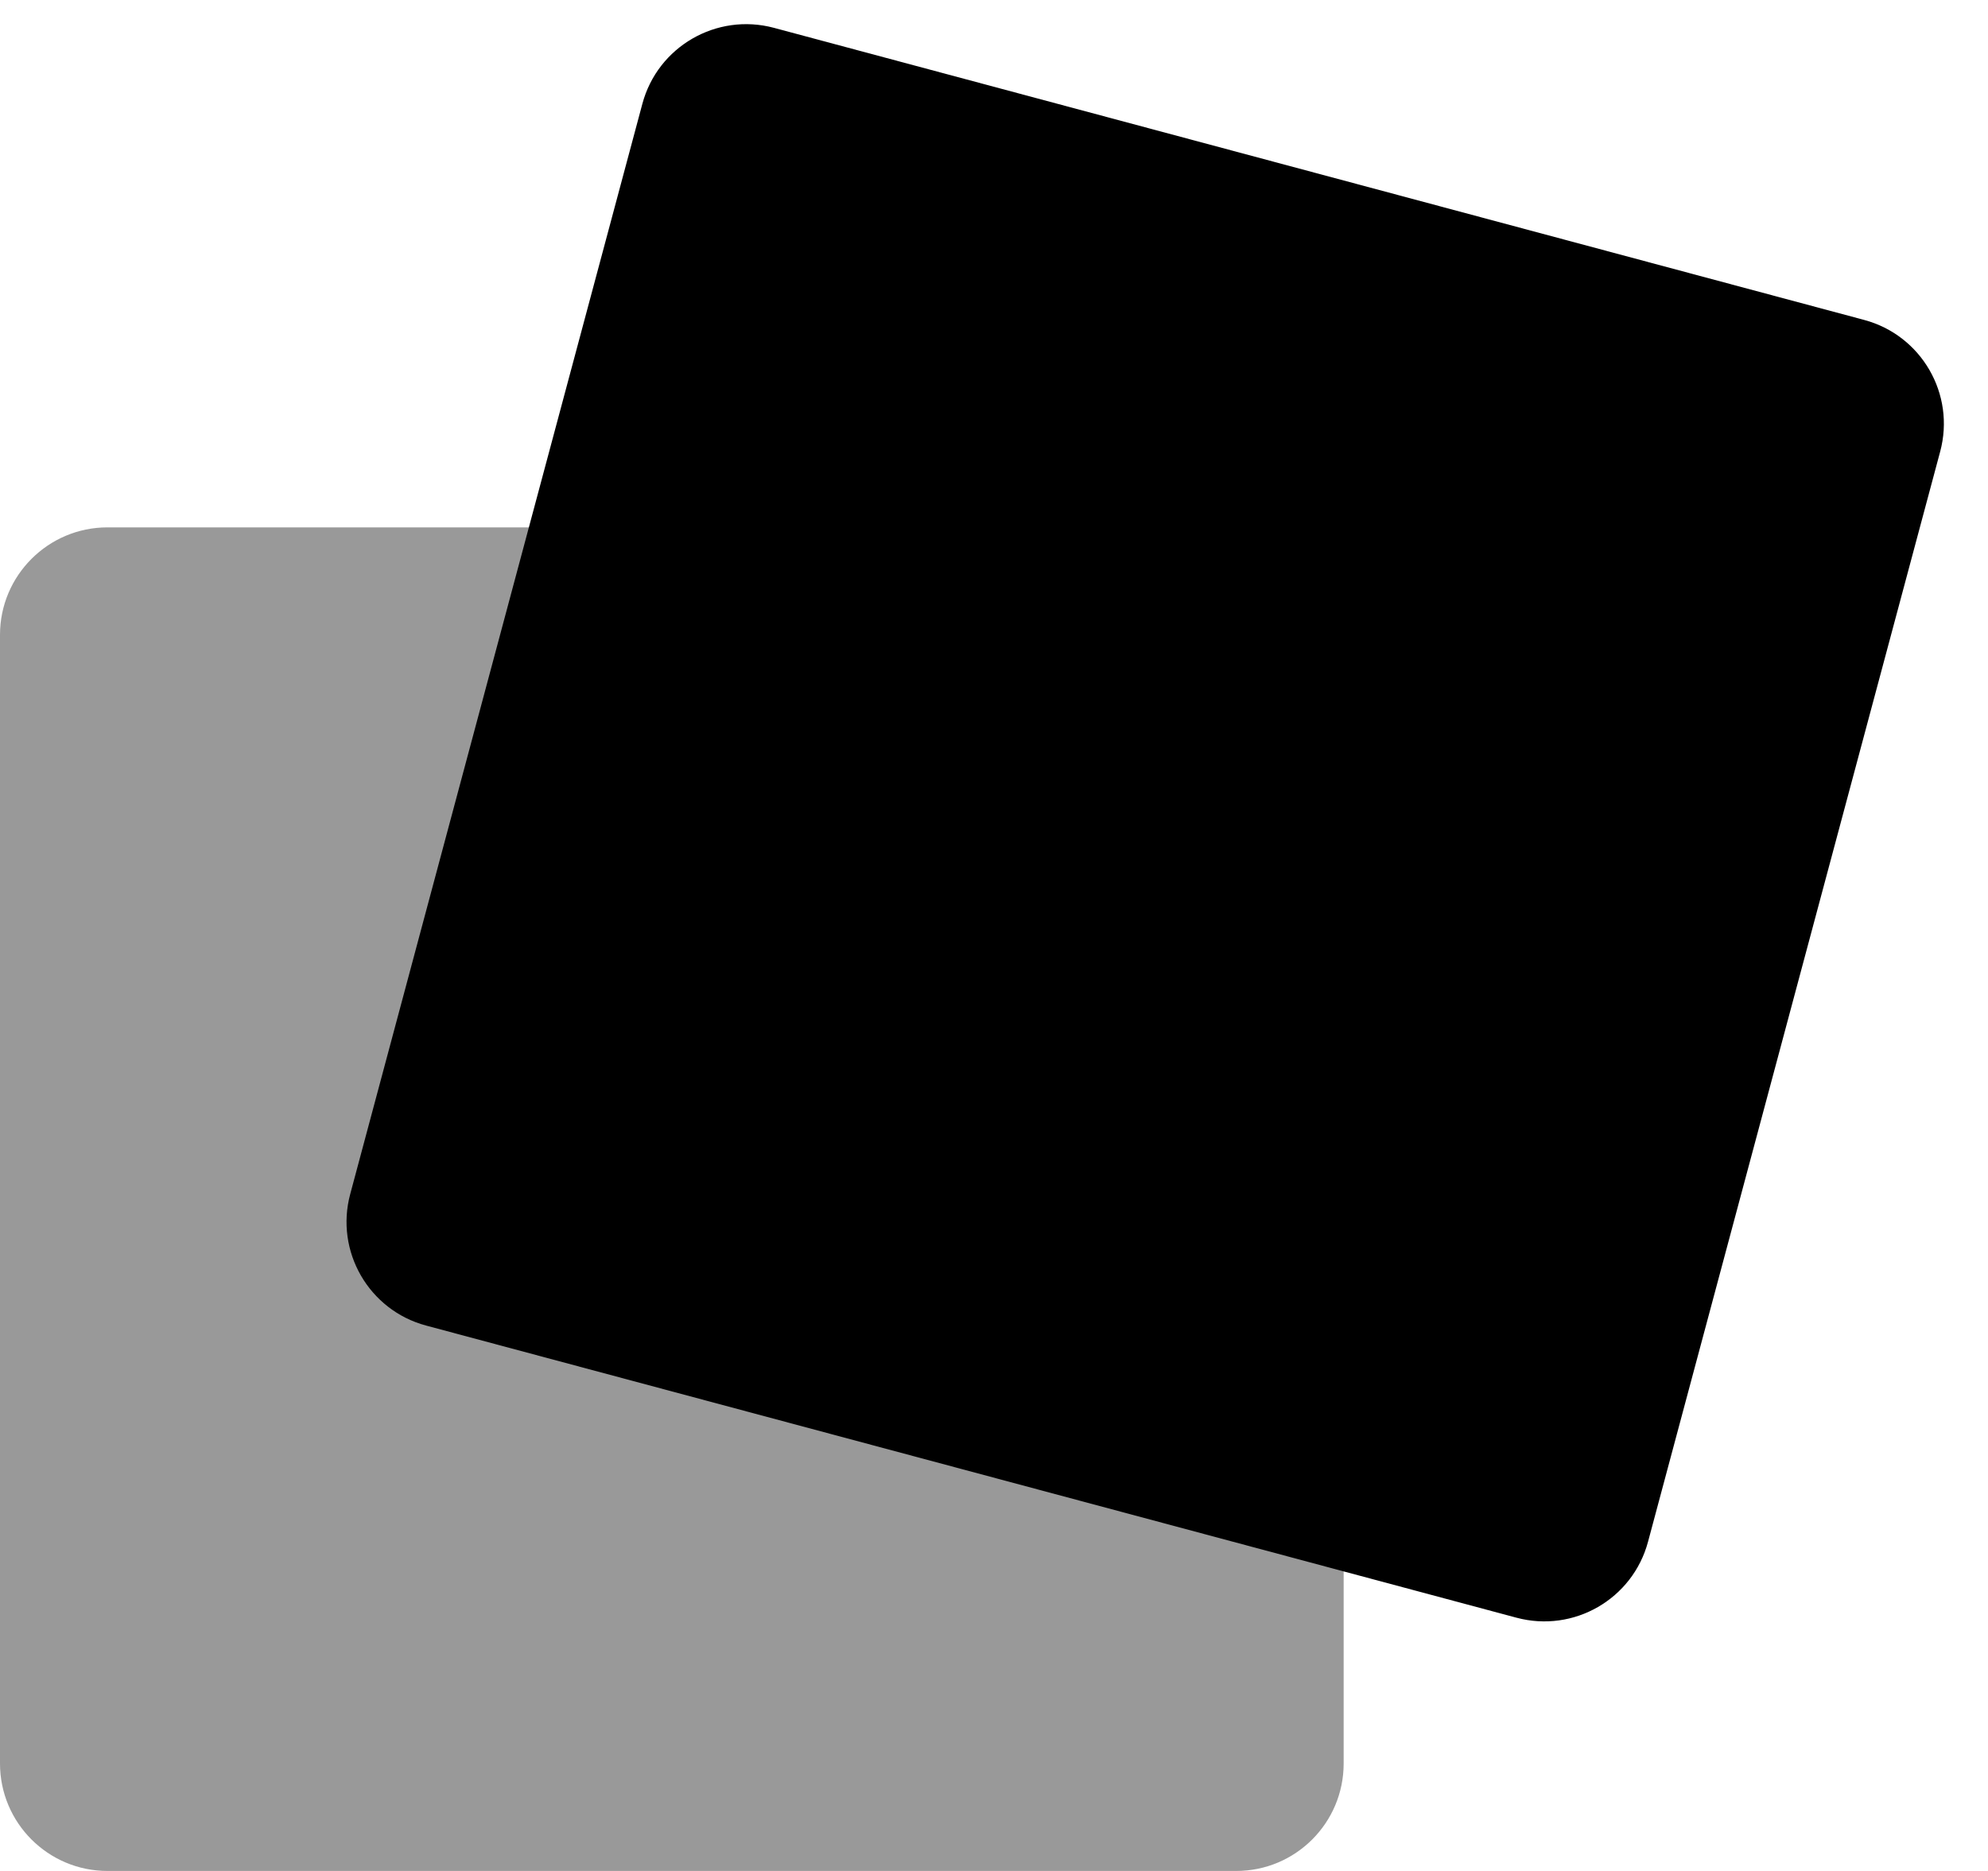
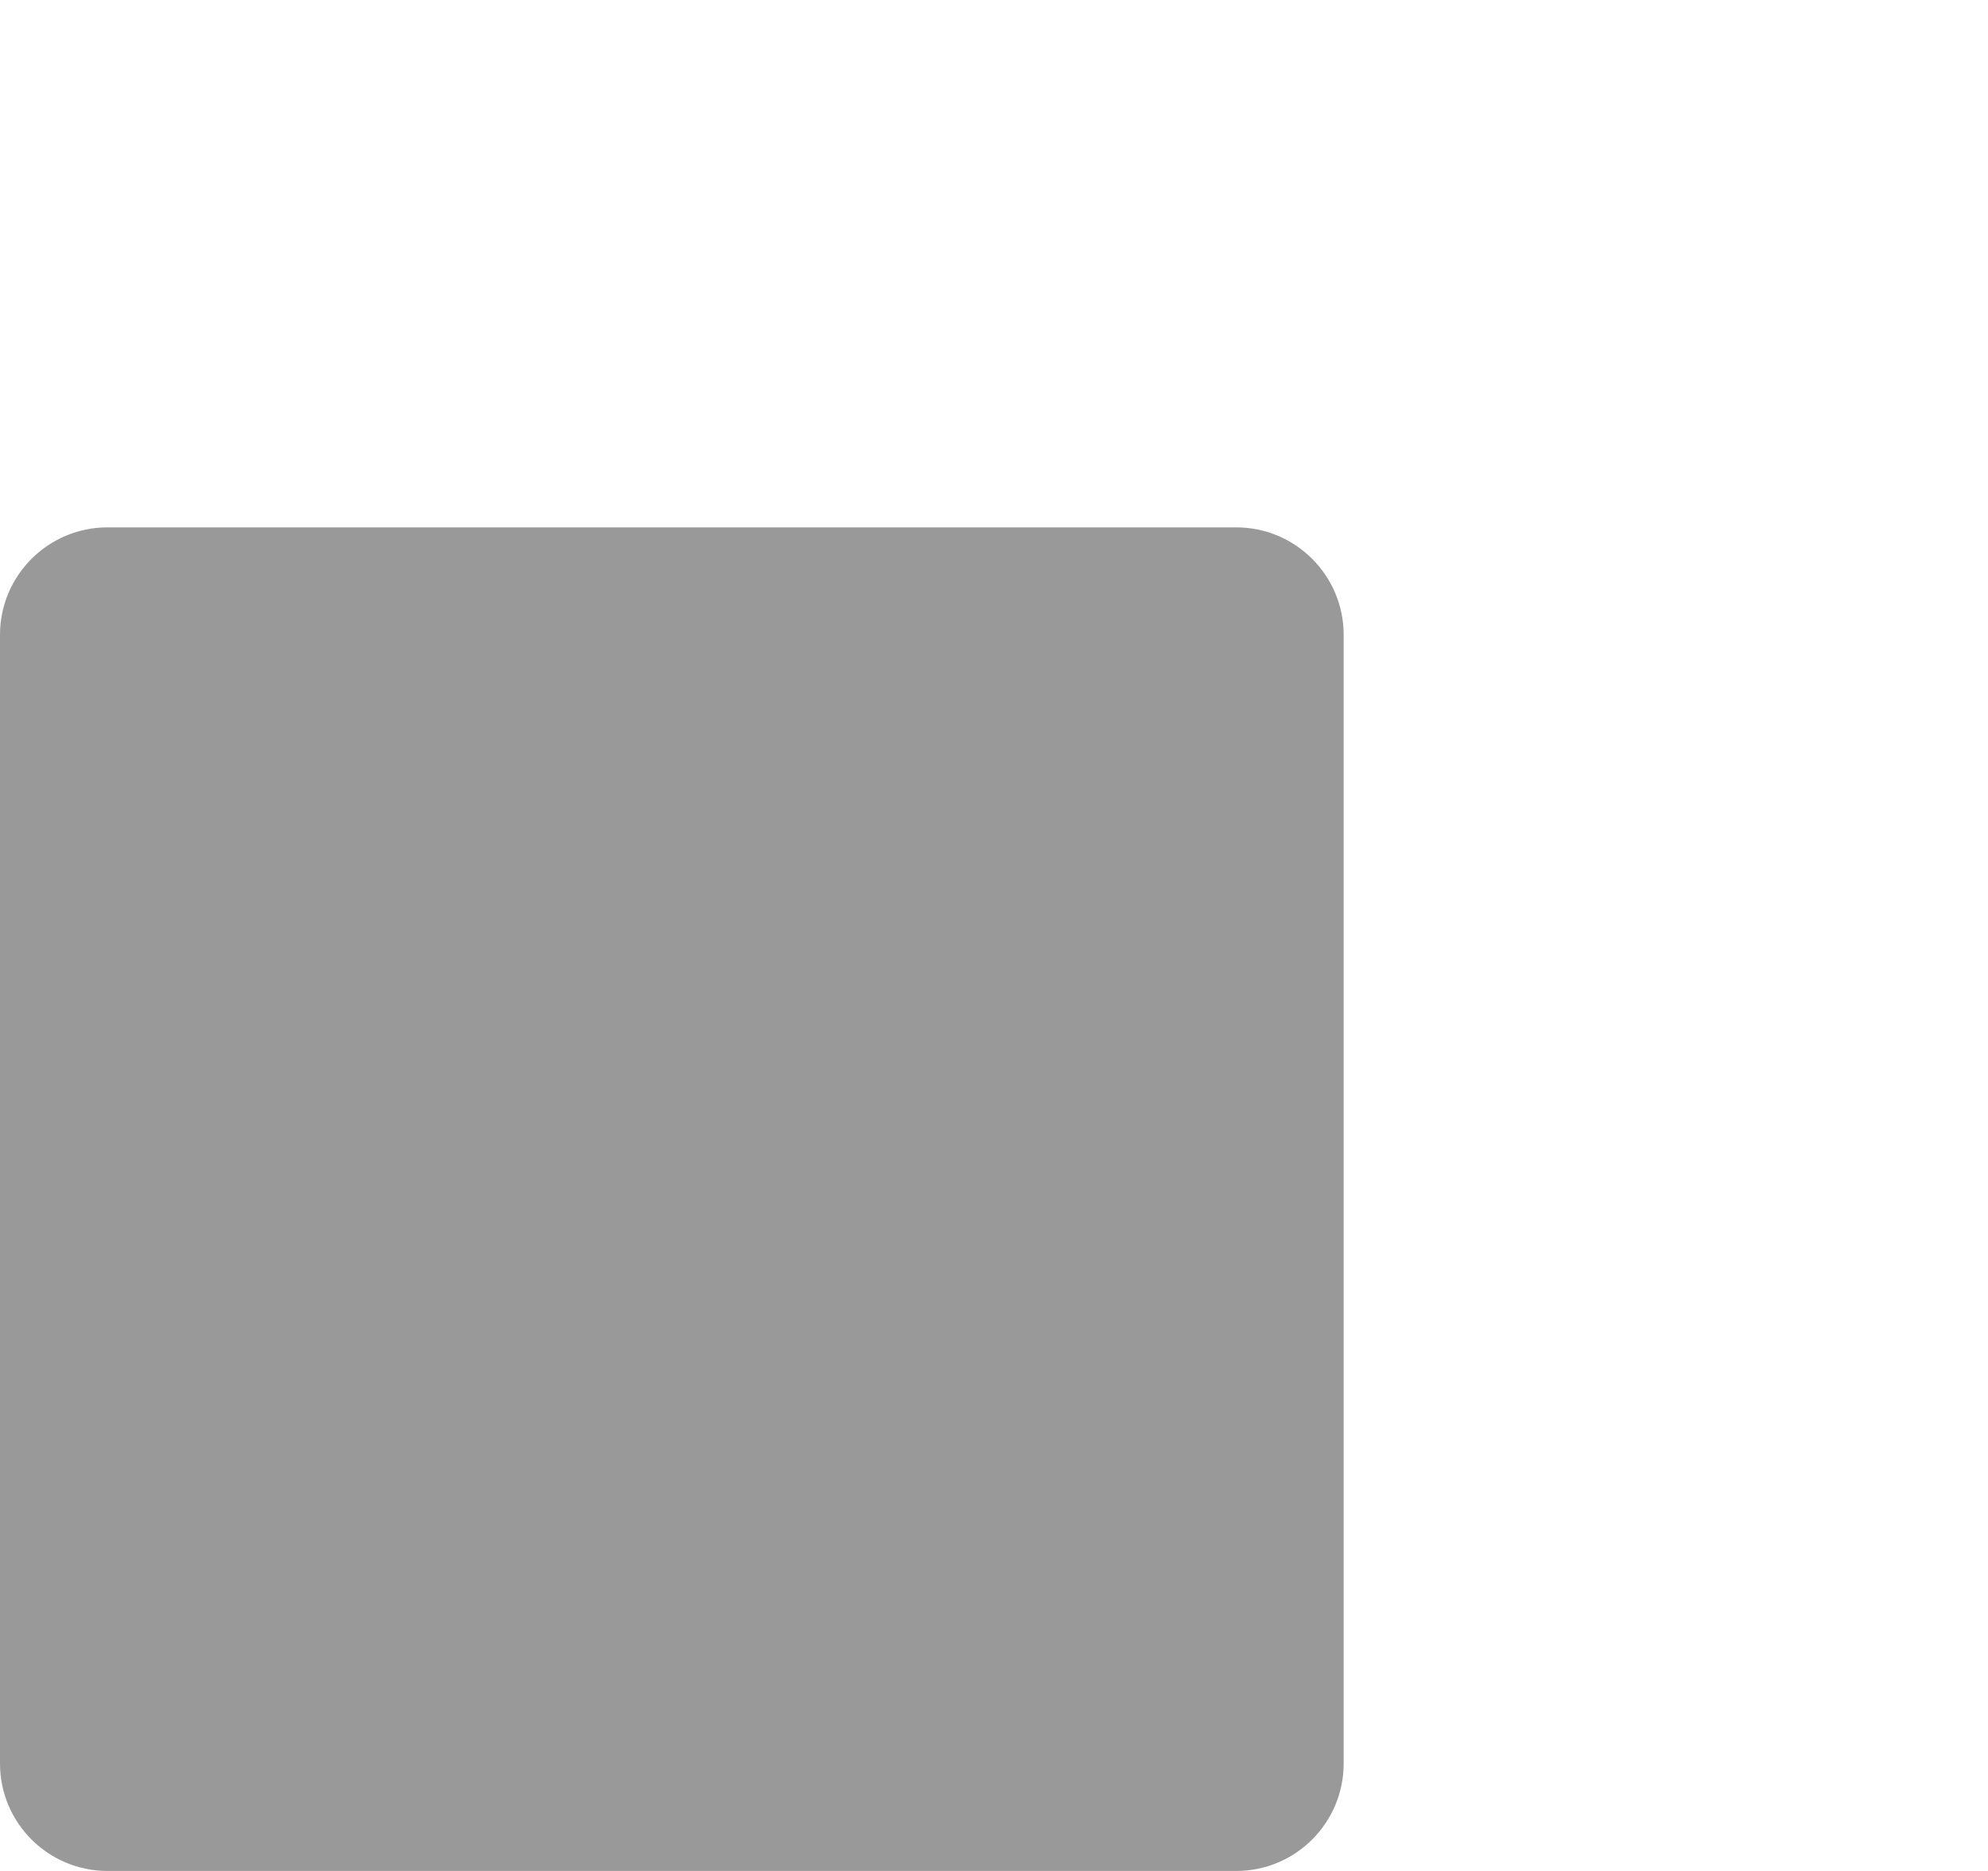
<svg xmlns="http://www.w3.org/2000/svg" width="17" height="16" viewBox="0 0 17 16" fill="none">
-   <path d="M0 5.429C0 4.922 0.412 4.51 0.919 4.51H10.571C11.079 4.51 11.49 4.922 11.49 5.429V15.081C11.49 15.589 11.079 16 10.571 16H0.919C0.412 16 0 15.589 0 15.081V5.429Z" fill="#999999" />
-   <path d="M5.493 0.888C5.624 0.398 6.128 0.107 6.618 0.238L15.941 2.736C16.431 2.867 16.723 3.371 16.591 3.862L14.093 13.184C13.962 13.675 13.458 13.966 12.967 13.834L3.644 11.336C3.154 11.205 2.863 10.701 2.995 10.211L5.493 0.888Z" fill="black" />
+   <path d="M0 5.429C0 4.922 0.412 4.51 0.919 4.51H10.571C11.079 4.51 11.49 4.922 11.49 5.429V15.081C11.49 15.589 11.079 16 10.571 16H0.919C0.412 16 0 15.589 0 15.081V5.429" fill="#999999" />
</svg>